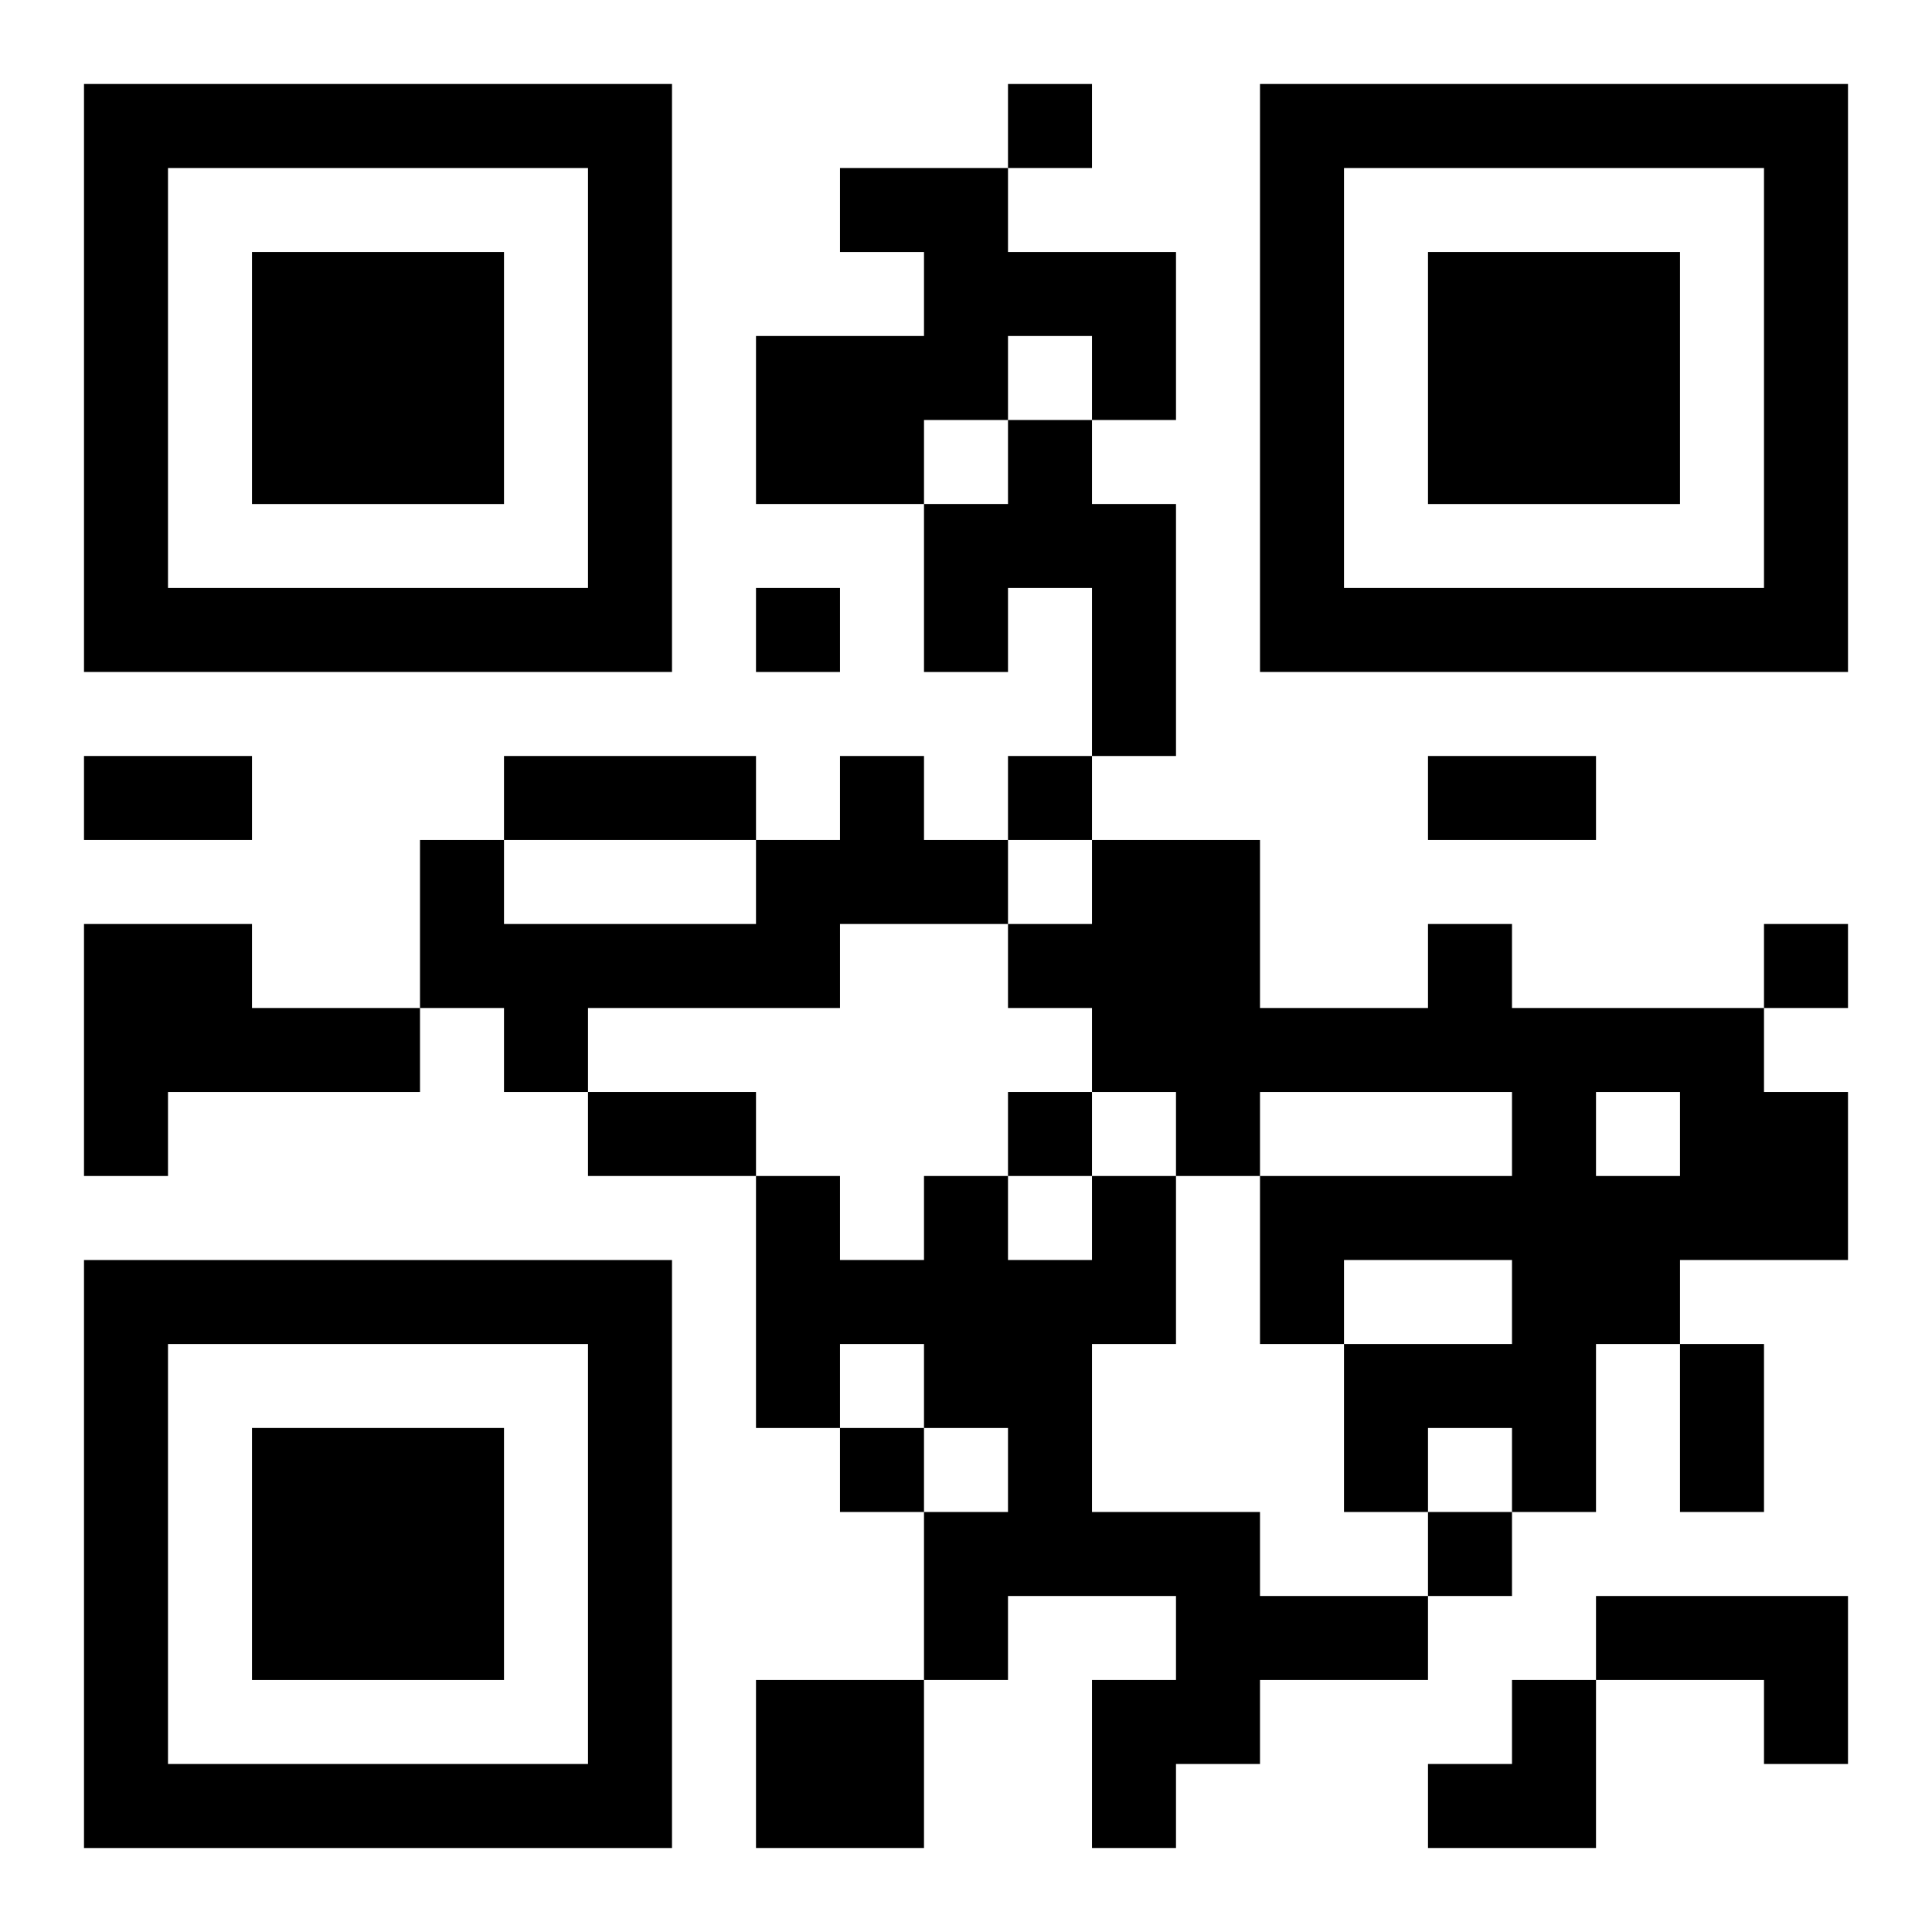
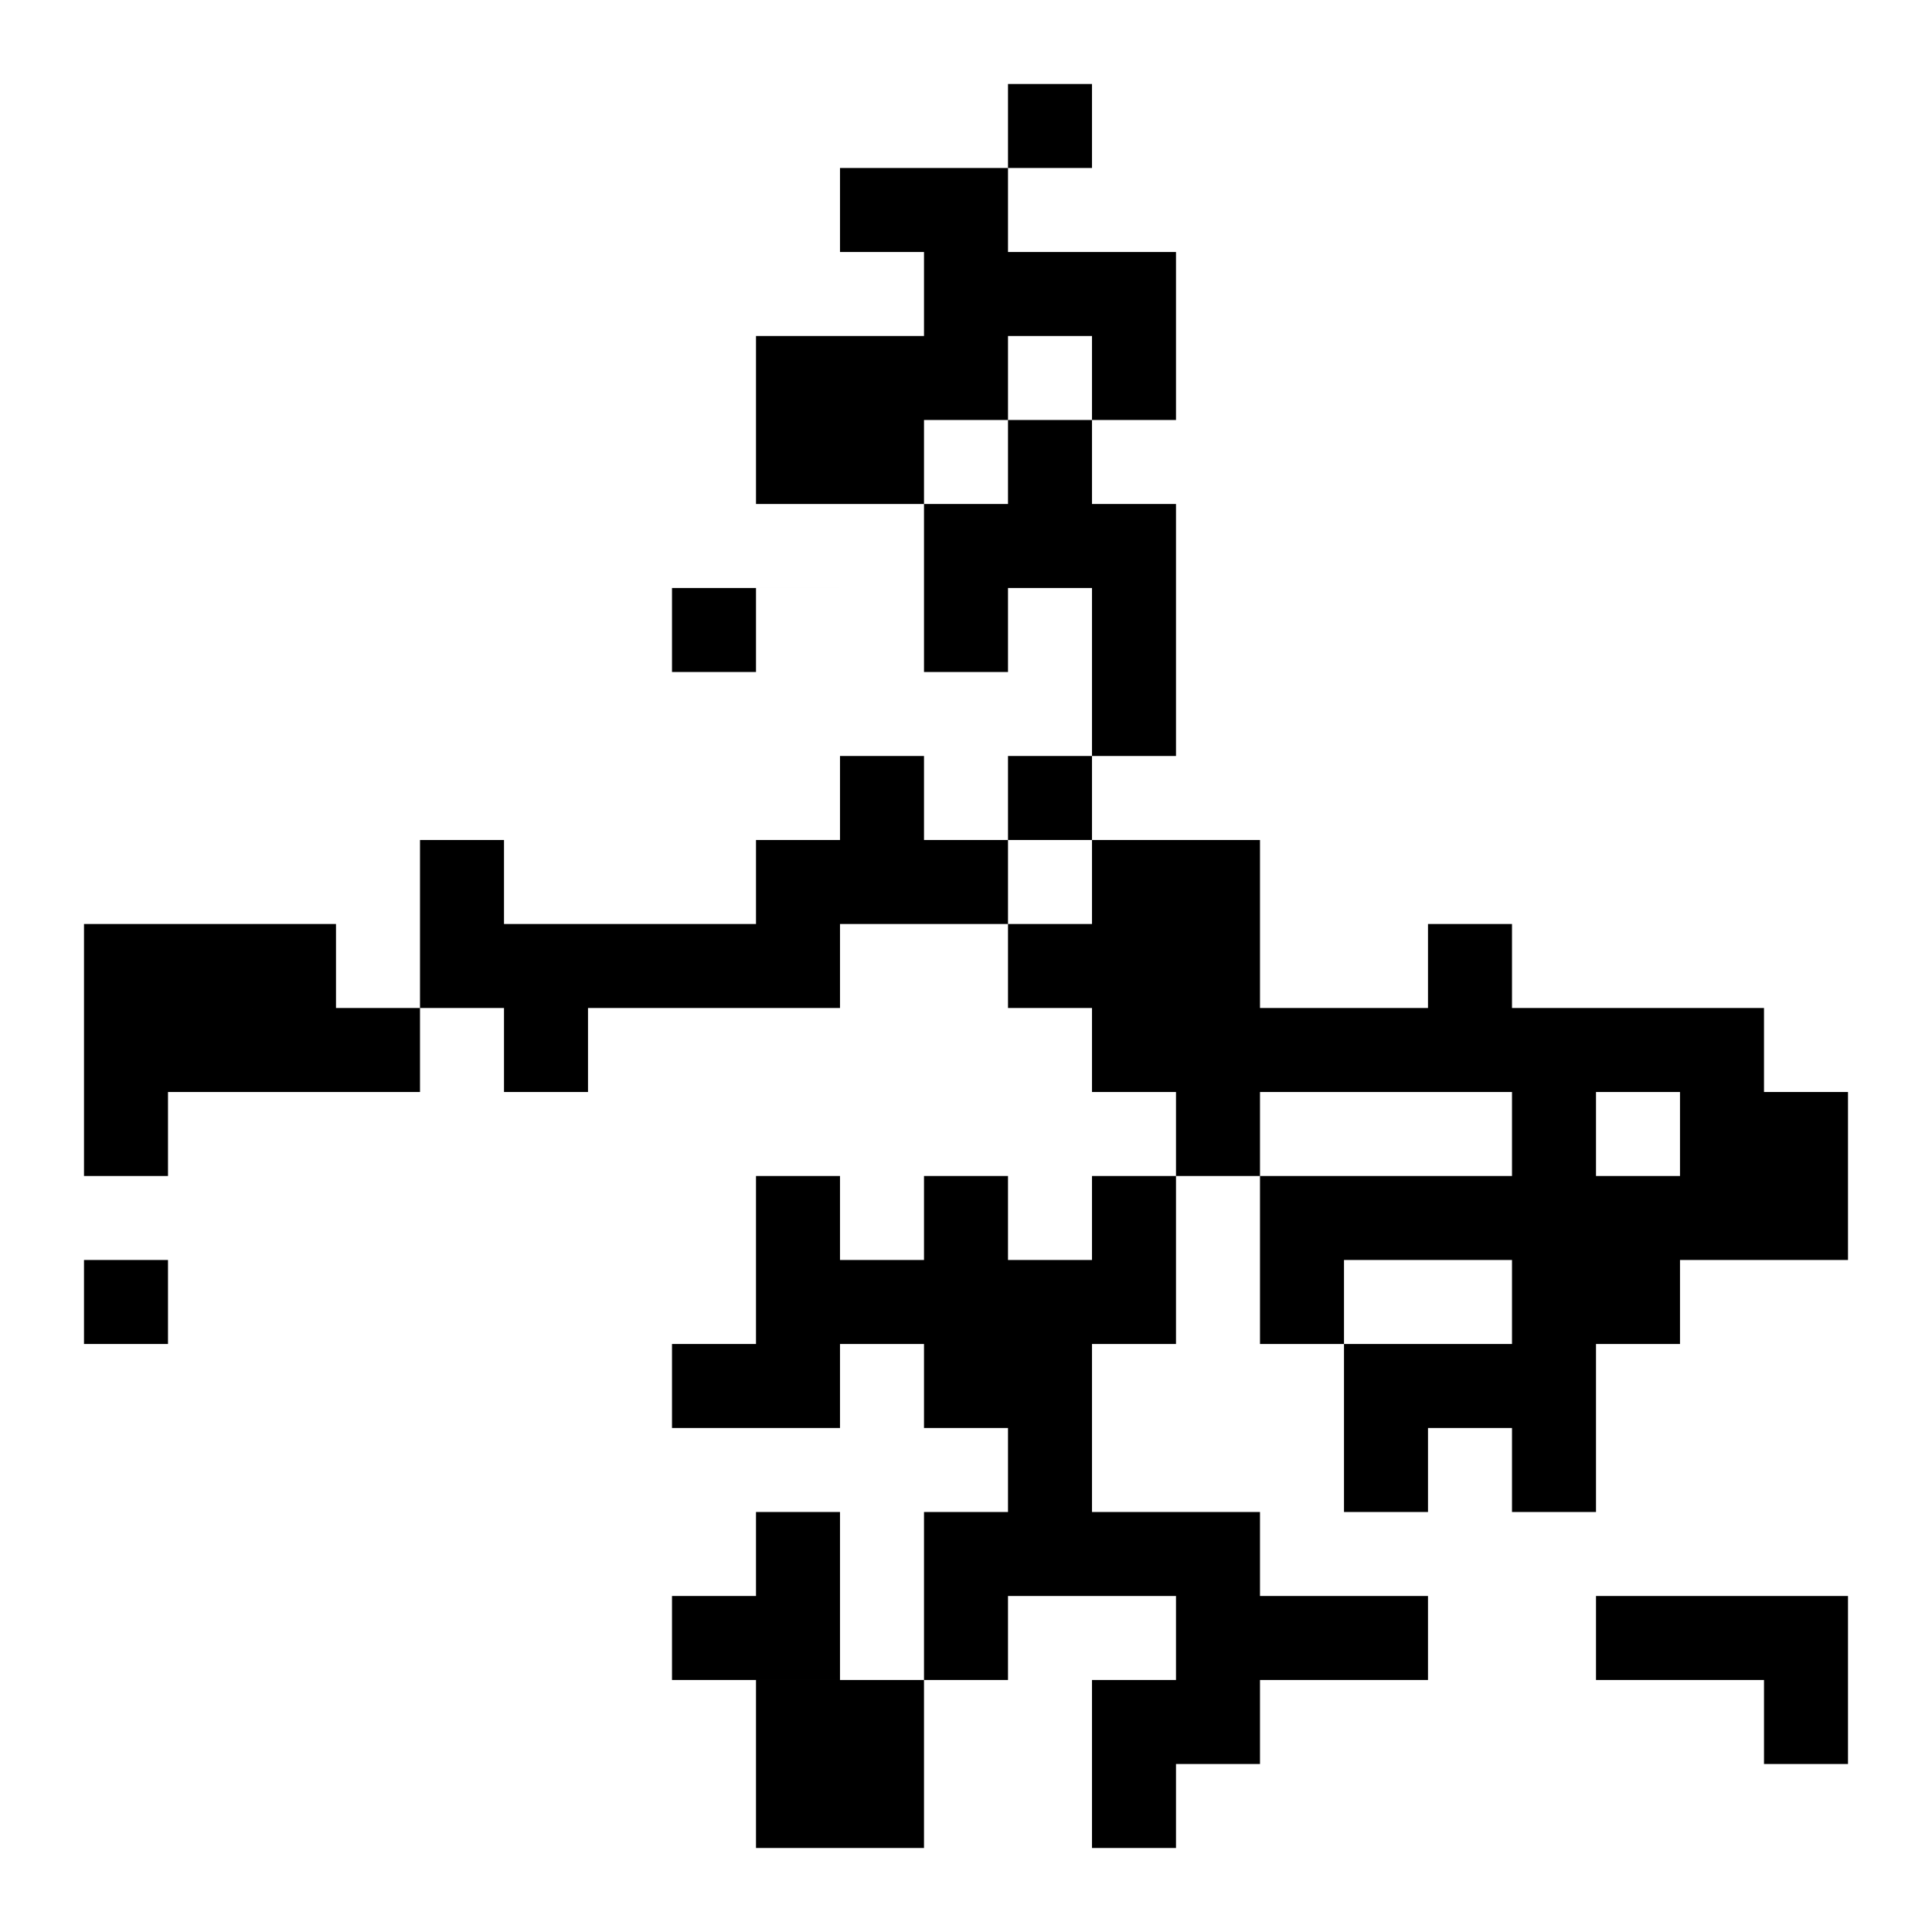
<svg xmlns="http://www.w3.org/2000/svg" xmlns:xlink="http://www.w3.org/1999/xlink" width="250" height="250" baseProfile="full" version="1.1" viewBox="-1 -1 23 23">
  <symbol id="a">
-     <path d="m0 7v7h7v-7h-7zm1 1h5v5h-5v-5zm1 1v3h3v-3h-3z" />
-   </symbol>
+     </symbol>
  <use y="-7" xlink:href="#a" />
  <use y="7" xlink:href="#a" />
  <use x="14" y="-7" xlink:href="#a" />
-   <path d="m9 1h2v1h2v2h-1v-1h-1v1h-1v1h-2v-2h2v-1h-1v-1m2 3h1v1h1v3h-1v-2h-1v1h-1v-2h1v-1m-2 4h1v1h1v1h-2v1h-3v1h-1v-1h-1v-2h1v1h3v-1h1v-1m-9 2h2v1h2v1h-3v1h-1v-3m16 0h1v1h3v1h1v2h-2v1h-1v2h-1v-1h-1v1h-1v-2h2v-1h-2v1h-1v-2h3v-1h-3v1h-1v-1h-1v-1h-1v-1h1v-1h2v2h2v-1m2 2v1h1v-1h-1m-6 1h1v2h-1v2h2v1h2v1h-2v1h-1v1h-1v-2h1v-1h-2v1h-1v-2h1v-1h-1v-1h-1v1h-1v-3h1v1h1v-1h1v1h1v-1m6 5h3v2h-1v-1h-2v-1m-10 1h2v2h-2v-2m3-19v1h1v-1h-1m-3 6v1h1v-1h-1m3 2v1h1v-1h-1m9 2v1h1v-1h-1m-9 2v1h1v-1h-1m-2 4v1h1v-1h-1m7 1v1h1v-1h-1m-16-9h2v1h-2v-1m5 0h3v1h-3v-1m11 0h2v1h-2v-1m-10 4h2v1h-2v-1m13 3h1v2h-1v-2m-3 4m1 0h1v2h-2v-1h1z" />
+   <path d="m9 1h2v1h2v2h-1v-1h-1v1h-1v1h-2v-2h2v-1h-1v-1m2 3h1v1h1v3h-1v-2h-1v1h-1v-2h1v-1m-2 4h1v1h1v1h-2v1h-3v1h-1v-1h-1v-2h1v1h3v-1h1v-1m-9 2h2v1h2v1h-3v1h-1v-3m16 0h1v1h3v1h1v2h-2v1h-1v2h-1v-1h-1v1h-1v-2h2v-1h-2v1h-1v-2h3v-1h-3v1h-1v-1h-1v-1h-1v-1h1v-1h2v2h2v-1m2 2v1h1v-1h-1m-6 1h1v2h-1v2h2v1h2v1h-2v1h-1v1h-1v-2h1v-1h-2v1h-1v-2h1v-1h-1v-1h-1v1h-1v-3h1v1h1v-1h1v1h1v-1m6 5h3v2h-1v-1h-2v-1m-10 1h2v2h-2v-2m3-19v1h1v-1h-1m-3 6v1h1v-1h-1m3 2v1h1v-1h-1v1h1v-1h-1m-9 2v1h1v-1h-1m-2 4v1h1v-1h-1m7 1v1h1v-1h-1m-16-9h2v1h-2v-1m5 0h3v1h-3v-1m11 0h2v1h-2v-1m-10 4h2v1h-2v-1m13 3h1v2h-1v-2m-3 4m1 0h1v2h-2v-1h1z" />
</svg>